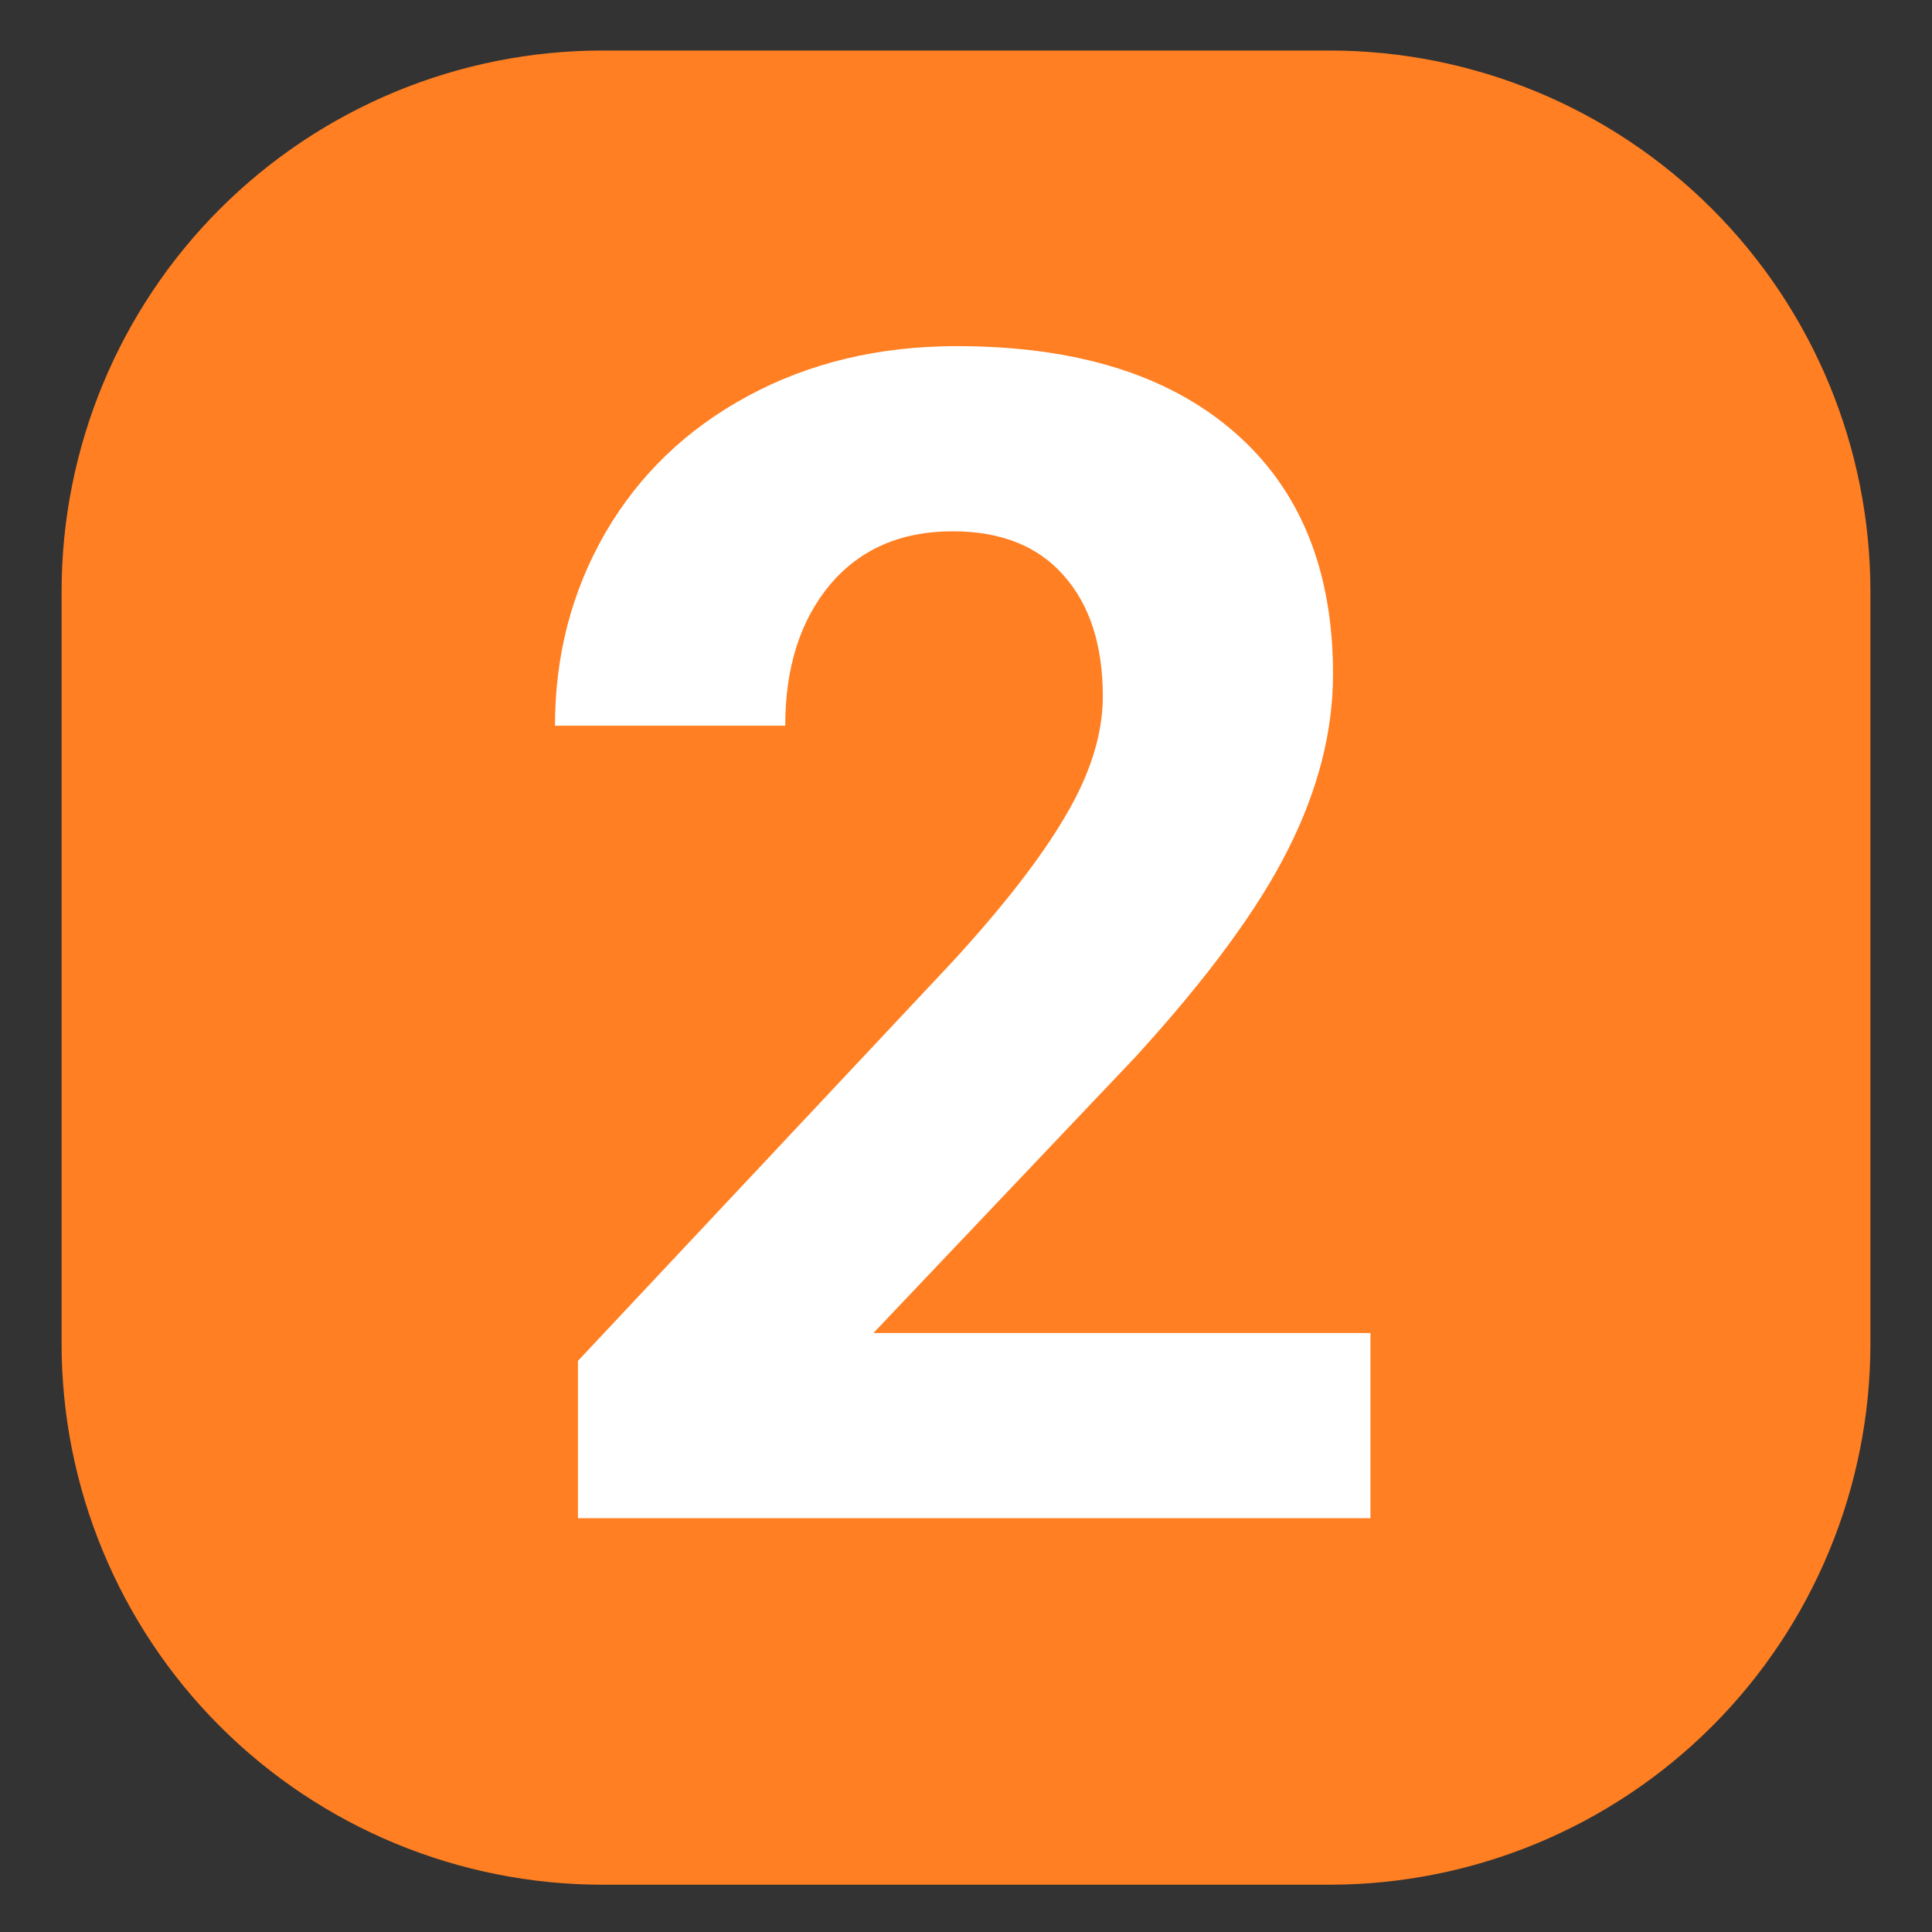
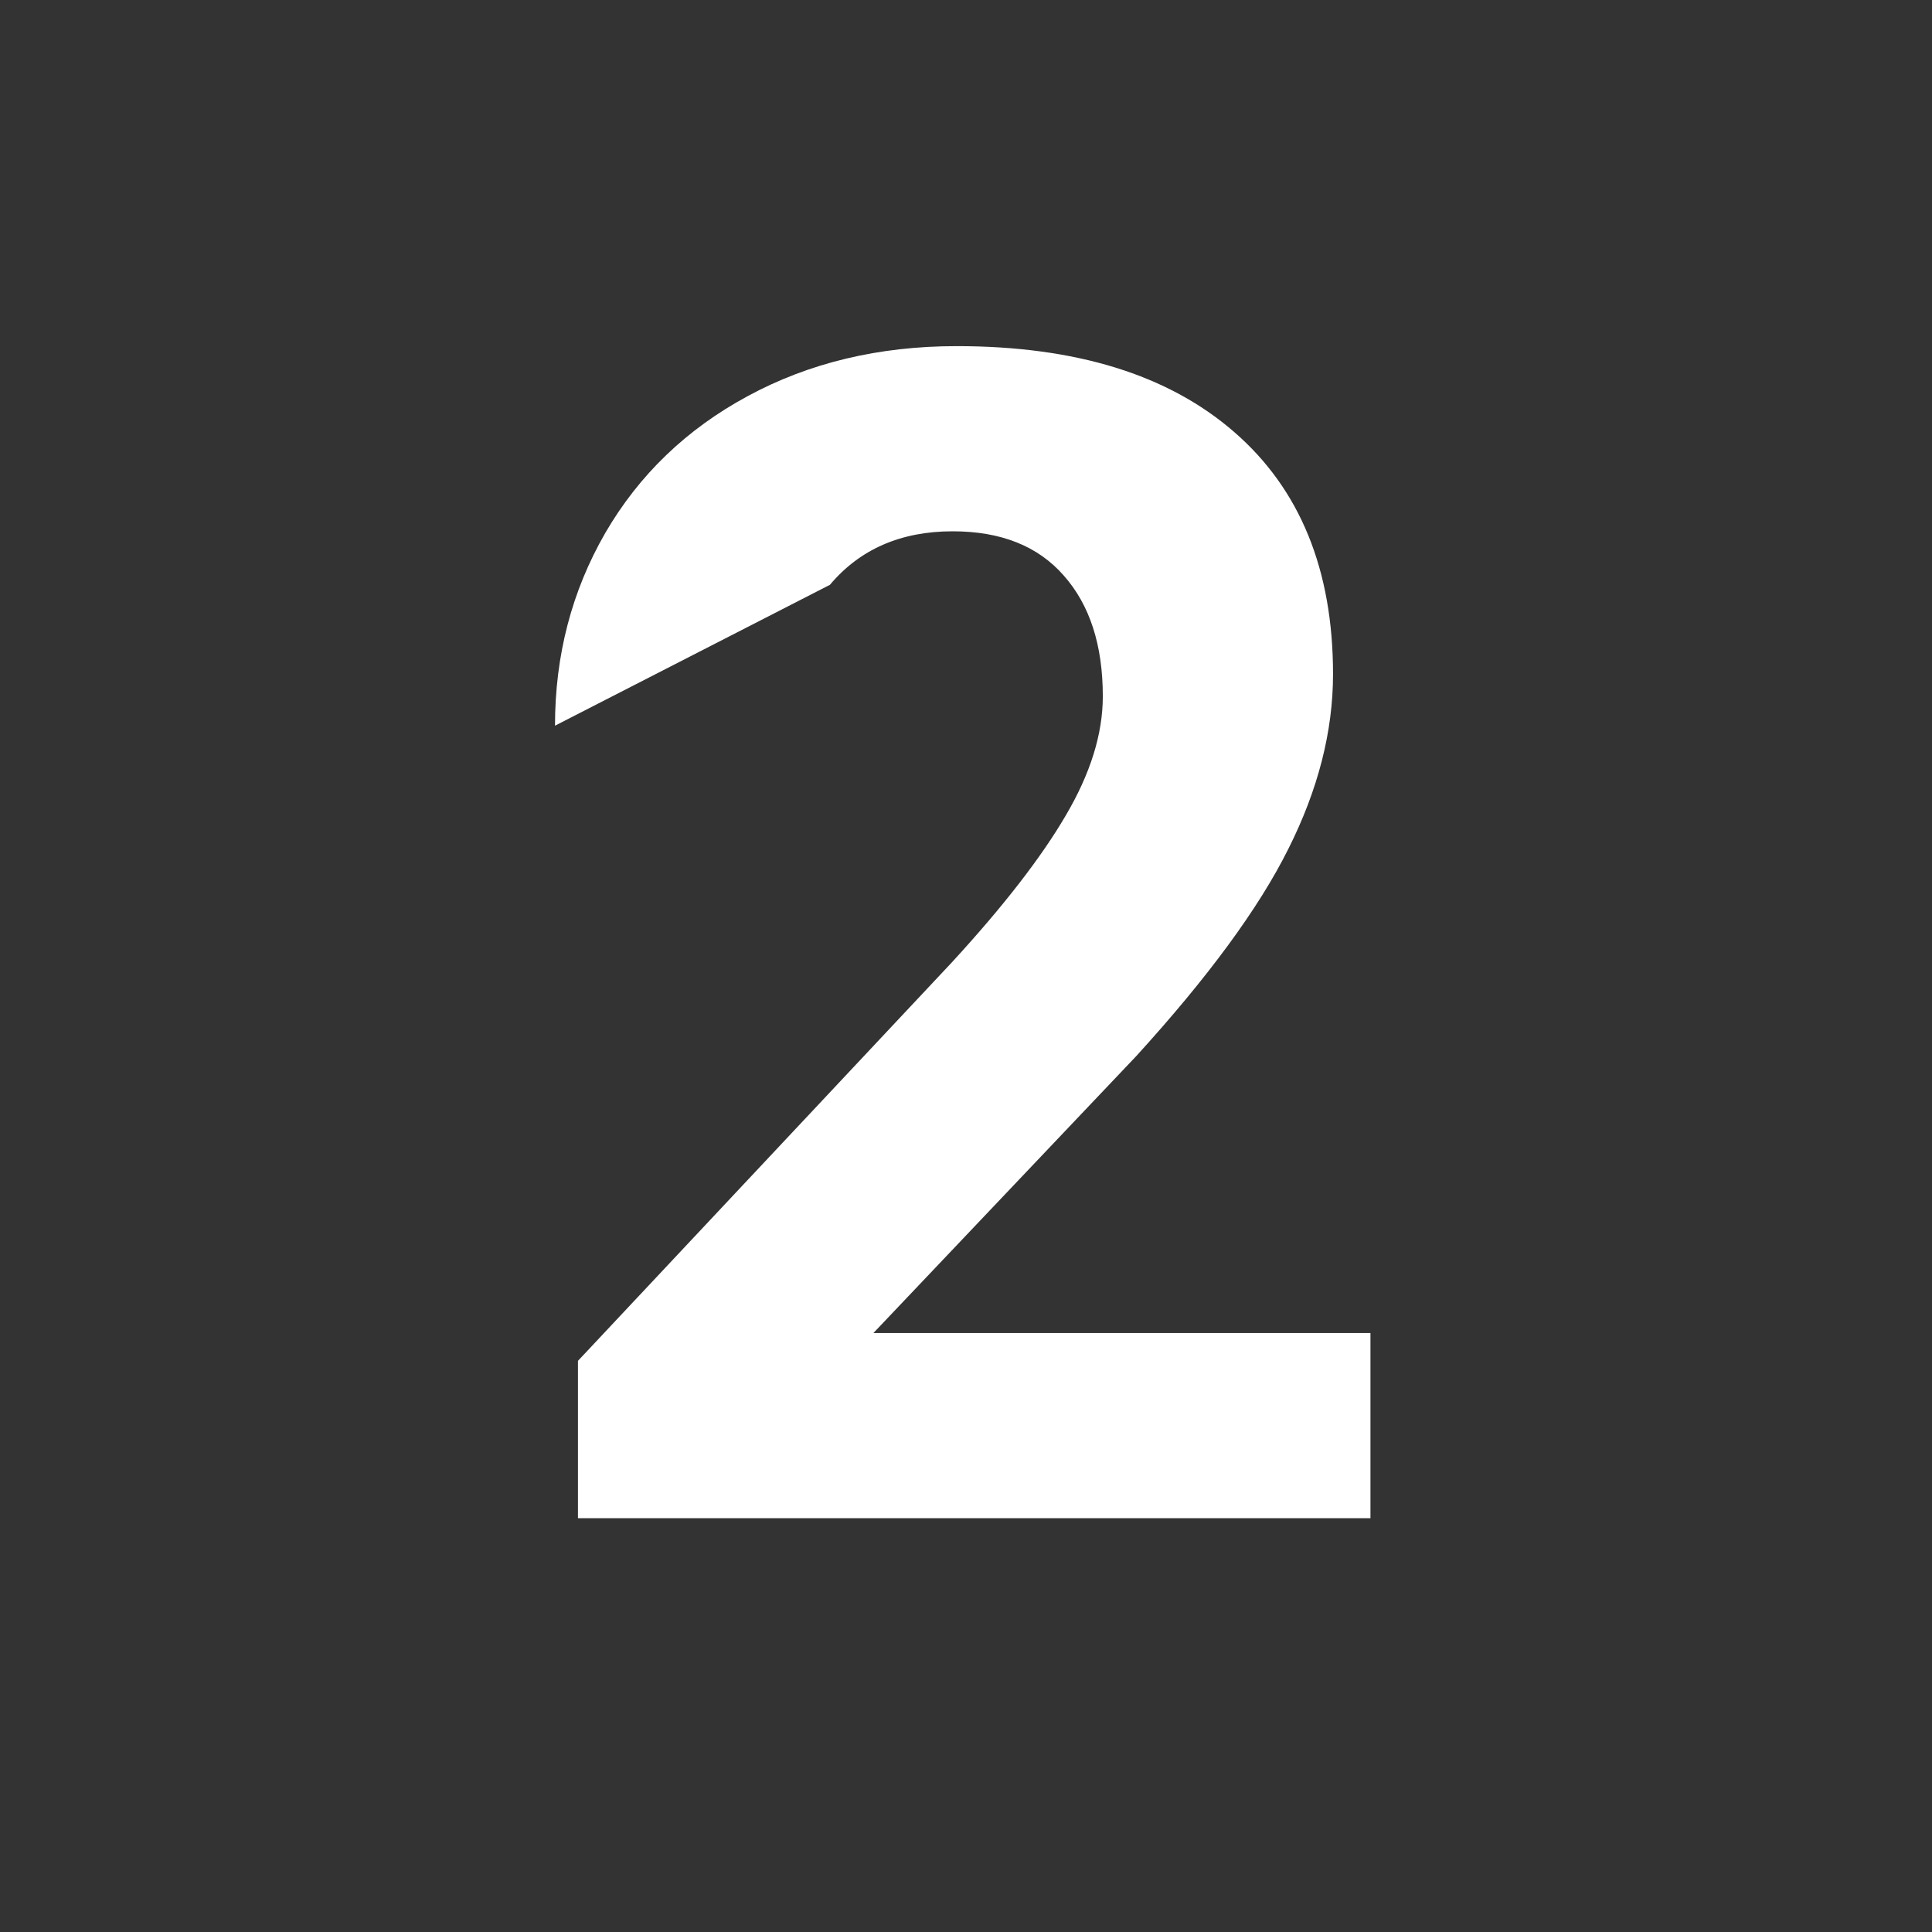
<svg xmlns="http://www.w3.org/2000/svg" width="100" viewBox="0 0 75 75" height="100" preserveAspectRatio="xMidYMid meet">
  <rect x="0" y="0" width="75" height="75" fill="#333333" stroke="none" />
  <defs>
    <g />
    <clipPath id="6230cfcae9">
-       <path d="M 2.391 1.961 L 72.609 1.961 L 72.609 73.277 L 2.391 73.277 Z M 2.391 1.961 " clip-rule="nonzero" />
-     </clipPath>
+       </clipPath>
    <clipPath id="98e7d1a06d">
-       <path d="M 23.391 1.961 L 51.609 1.961 C 57.18 1.961 62.52 4.172 66.461 8.109 C 70.398 12.047 72.609 17.391 72.609 22.961 L 72.609 52.164 C 72.609 57.734 70.398 63.078 66.461 67.016 C 62.52 70.953 57.18 73.164 51.609 73.164 L 23.391 73.164 C 17.82 73.164 12.48 70.953 8.539 67.016 C 4.602 63.078 2.391 57.734 2.391 52.164 L 2.391 22.961 C 2.391 17.391 4.602 12.047 8.539 8.109 C 12.48 4.172 17.82 1.961 23.391 1.961 Z M 23.391 1.961 " clip-rule="nonzero" />
-     </clipPath>
+       </clipPath>
  </defs>
  <g clip-path="url(#6230cfcae9)">
    <g clip-path="url(#98e7d1a06d)">
-       <path fill="#ff7f22" d="M 2.391 1.961 L 72.609 1.961 L 72.609 73.277 L 2.391 73.277 Z M 2.391 1.961 " fill-opacity="1" fill-rule="nonzero" />
-     </g>
+       </g>
  </g>
  <g fill="#ffffff" fill-opacity="1">
    <g transform="translate(19.389, 58.937)">
      <g>
-         <path d="M 33.812 0 L 3.047 0 L 3.047 -6.109 L 17.562 -21.578 C 19.562 -23.754 21.035 -25.656 21.984 -27.281 C 22.941 -28.906 23.422 -30.445 23.422 -31.906 C 23.422 -33.895 22.914 -35.457 21.906 -36.594 C 20.906 -37.738 19.469 -38.312 17.594 -38.312 C 15.582 -38.312 13.992 -37.617 12.828 -36.234 C 11.672 -34.848 11.094 -33.023 11.094 -30.766 L 2.156 -30.766 C 2.156 -33.492 2.805 -35.988 4.109 -38.25 C 5.422 -40.508 7.266 -42.281 9.641 -43.562 C 12.023 -44.852 14.727 -45.5 17.75 -45.5 C 22.375 -45.5 25.961 -44.391 28.516 -42.172 C 31.078 -39.953 32.359 -36.816 32.359 -32.766 C 32.359 -30.547 31.781 -28.285 30.625 -25.984 C 29.477 -23.68 27.508 -21 24.719 -17.938 L 14.516 -7.188 L 33.812 -7.188 Z M 33.812 0 " />
+         <path d="M 33.812 0 L 3.047 0 L 3.047 -6.109 L 17.562 -21.578 C 19.562 -23.754 21.035 -25.656 21.984 -27.281 C 22.941 -28.906 23.422 -30.445 23.422 -31.906 C 23.422 -33.895 22.914 -35.457 21.906 -36.594 C 20.906 -37.738 19.469 -38.312 17.594 -38.312 C 15.582 -38.312 13.992 -37.617 12.828 -36.234 L 2.156 -30.766 C 2.156 -33.492 2.805 -35.988 4.109 -38.25 C 5.422 -40.508 7.266 -42.281 9.641 -43.562 C 12.023 -44.852 14.727 -45.5 17.75 -45.5 C 22.375 -45.5 25.961 -44.391 28.516 -42.172 C 31.078 -39.953 32.359 -36.816 32.359 -32.766 C 32.359 -30.547 31.781 -28.285 30.625 -25.984 C 29.477 -23.68 27.508 -21 24.719 -17.938 L 14.516 -7.188 L 33.812 -7.188 Z M 33.812 0 " />
      </g>
    </g>
  </g>
</svg>